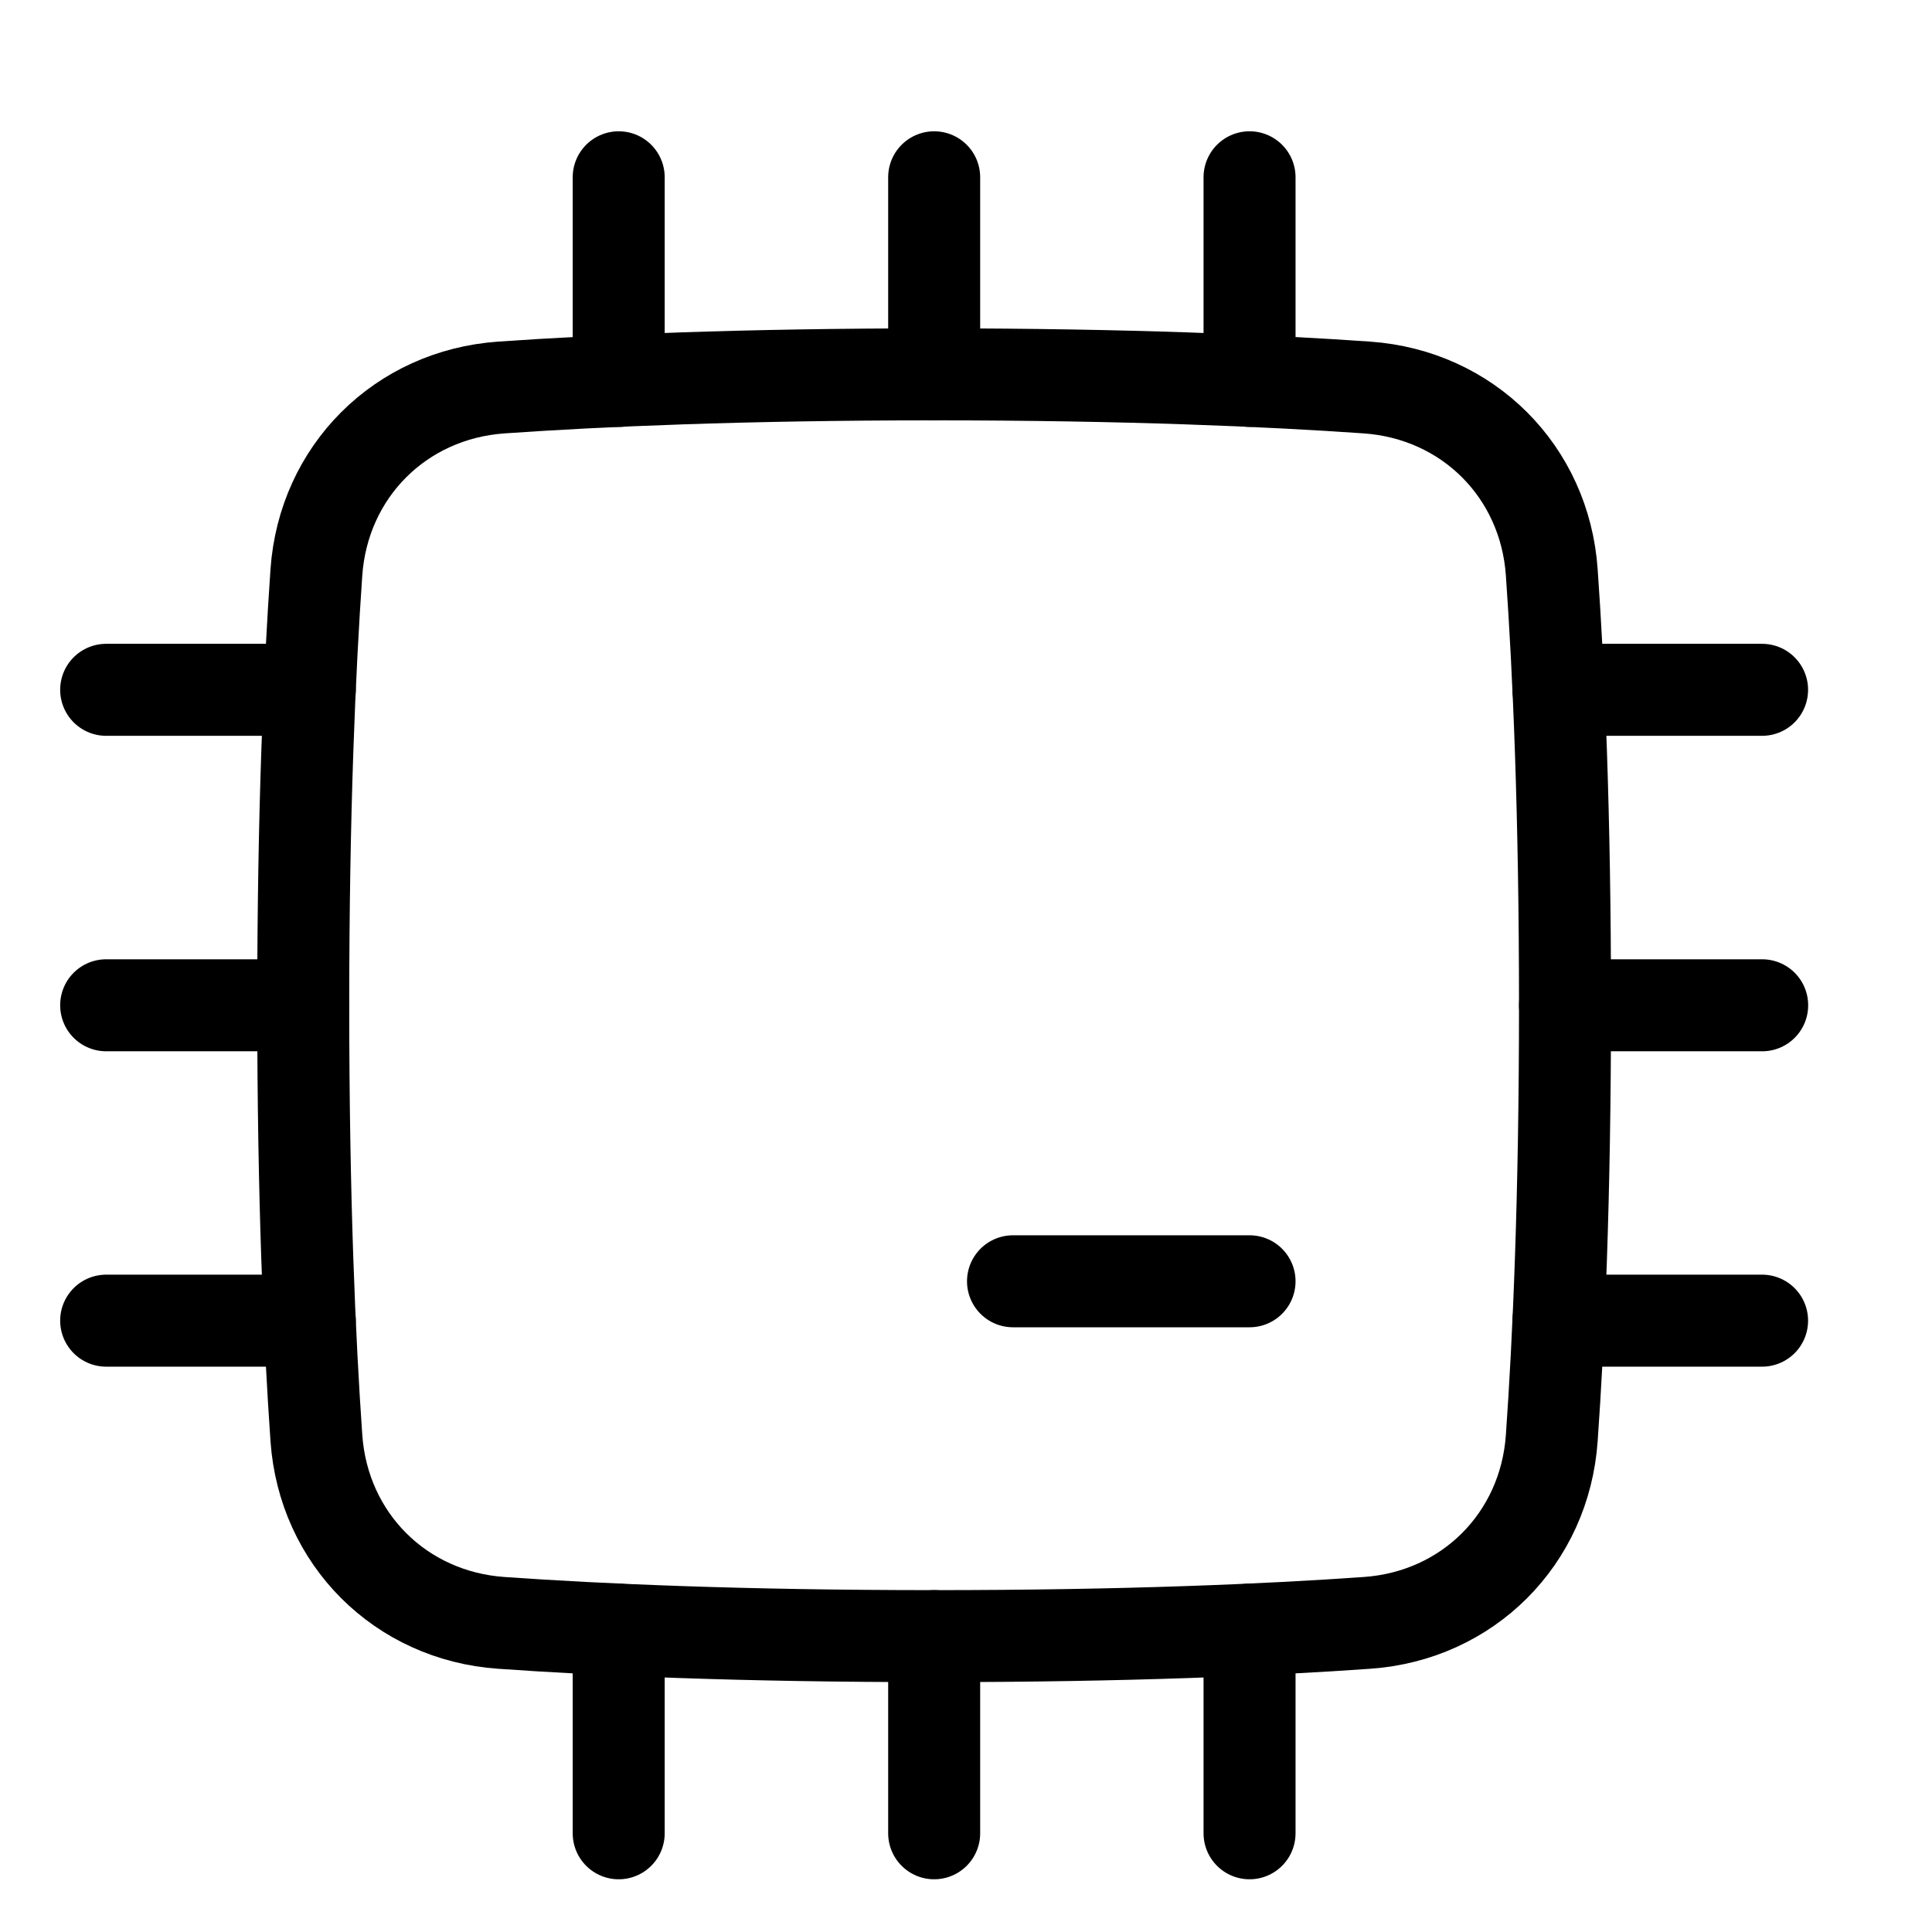
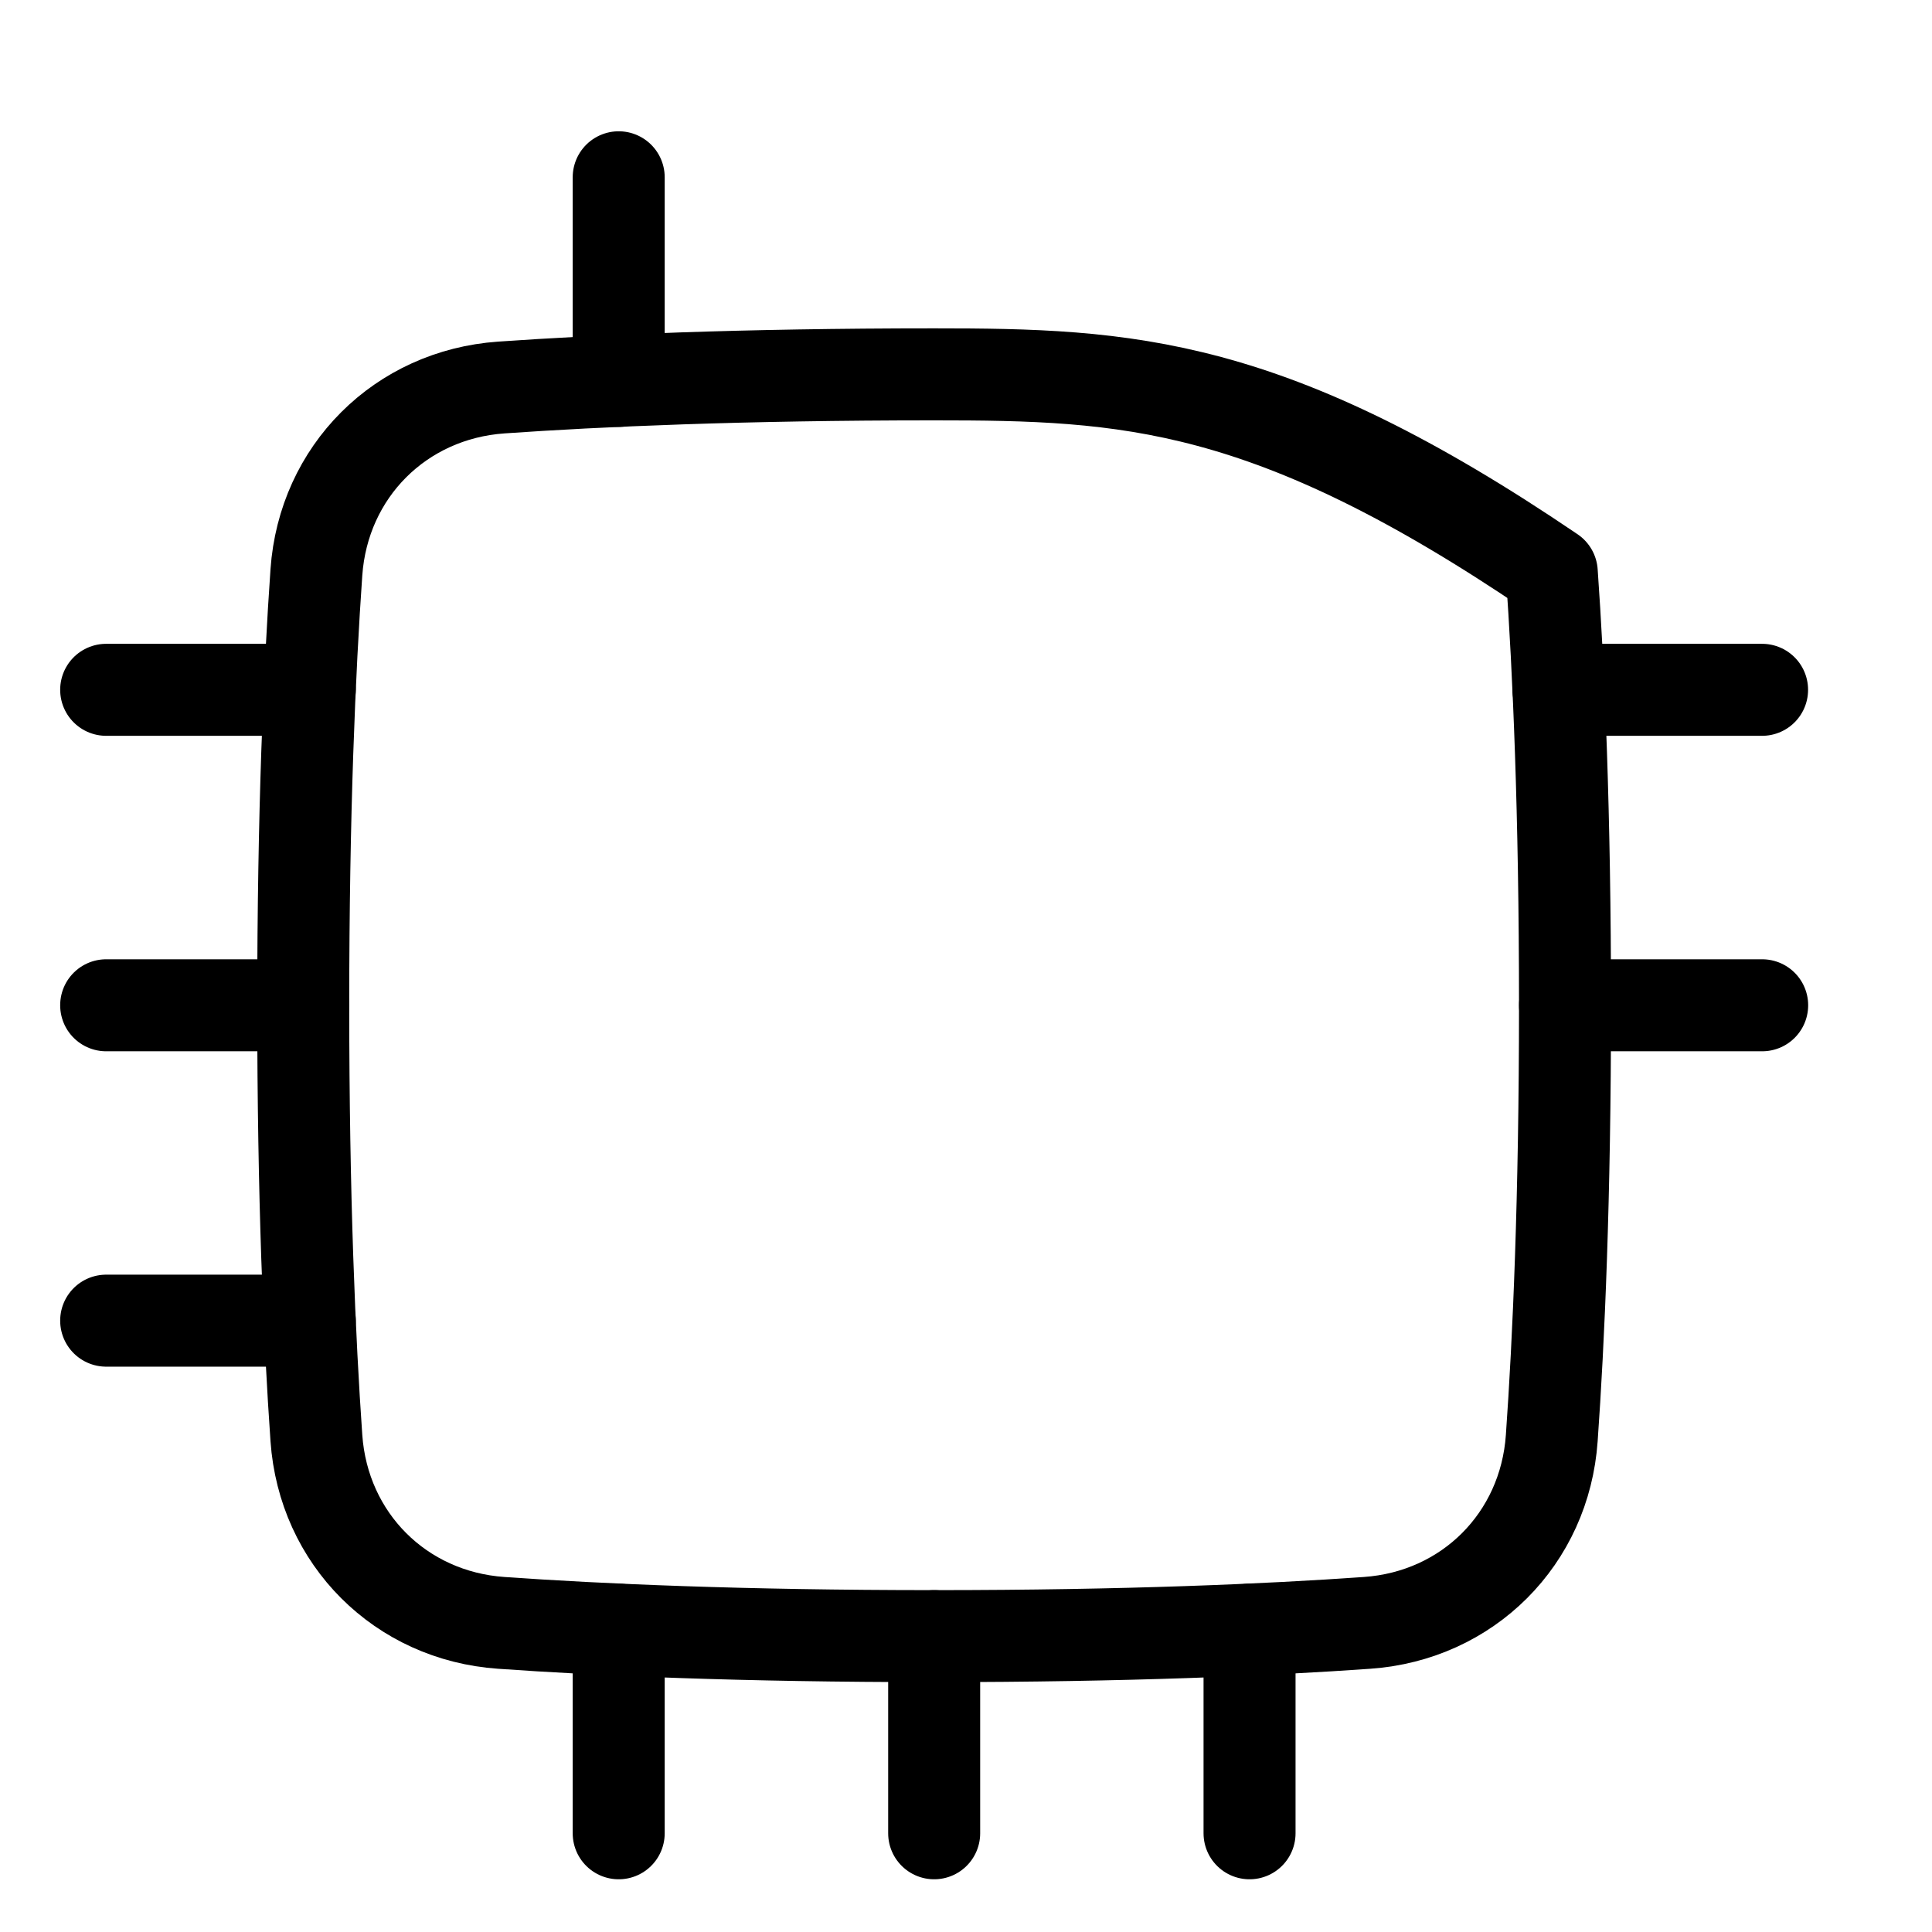
<svg xmlns="http://www.w3.org/2000/svg" width="21" height="21" viewBox="0 0 21 21" fill="none">
  <g clip-path="url(#clip0_893_3529)">
-     <path d="M16.867 6.221C16.791 5.125 15.954 4.289 14.858 4.212C13.798 4.138 12.251 4.069 10.153 4.069C8.057 4.069 6.509 4.138 5.449 4.212C4.353 4.289 3.516 5.125 3.439 6.221C3.365 7.282 3.296 8.829 3.296 10.927C3.296 13.024 3.365 14.571 3.439 15.631C3.516 16.727 4.353 17.564 5.449 17.64C6.509 17.715 8.057 17.784 10.153 17.784C12.251 17.784 13.798 17.715 14.858 17.64C15.954 17.564 16.791 16.727 16.867 15.631C16.942 14.571 17.011 13.024 17.011 10.927C17.011 8.829 16.942 7.282 16.867 6.221Z" stroke="black" stroke-linecap="round" stroke-linejoin="round" />
+     <path d="M16.867 6.221C13.798 4.138 12.251 4.069 10.153 4.069C8.057 4.069 6.509 4.138 5.449 4.212C4.353 4.289 3.516 5.125 3.439 6.221C3.365 7.282 3.296 8.829 3.296 10.927C3.296 13.024 3.365 14.571 3.439 15.631C3.516 16.727 4.353 17.564 5.449 17.64C6.509 17.715 8.057 17.784 10.153 17.784C12.251 17.784 13.798 17.715 14.858 17.64C15.954 17.564 16.791 16.727 16.867 15.631C16.942 14.571 17.011 13.024 17.011 10.927C17.011 8.829 16.942 7.282 16.867 6.221Z" stroke="black" stroke-linecap="round" stroke-linejoin="round" />
    <path d="M3.367 7.498H1.154" stroke="black" stroke-linecap="round" stroke-linejoin="round" />
    <path d="M3.296 10.927H1.154" stroke="black" stroke-linecap="round" stroke-linejoin="round" />
    <path d="M3.367 14.355H1.154" stroke="black" stroke-linecap="round" stroke-linejoin="round" />
    <path d="M6.725 17.714V19.927" stroke="black" stroke-linecap="round" stroke-linejoin="round" />
    <path d="M10.154 17.784V19.927" stroke="black" stroke-linecap="round" stroke-linejoin="round" />
    <path d="M13.582 17.714V19.927" stroke="black" stroke-linecap="round" stroke-linejoin="round" />
-     <path d="M16.94 14.355H19.153" stroke="black" stroke-linecap="round" stroke-linejoin="round" />
    <path d="M17.011 10.927H19.154" stroke="black" stroke-linecap="round" stroke-linejoin="round" />
    <path d="M16.94 7.498H19.153" stroke="black" stroke-linecap="round" stroke-linejoin="round" />
-     <path d="M13.582 4.14V1.927" stroke="black" stroke-linecap="round" stroke-linejoin="round" />
-     <path d="M10.154 4.07V1.927" stroke="black" stroke-linecap="round" stroke-linejoin="round" />
    <path d="M6.725 4.14V1.927" stroke="black" stroke-linecap="round" stroke-linejoin="round" />
-     <path d="M11.011 13.927H13.582" stroke="black" stroke-linecap="round" stroke-linejoin="round" />
  </g>
  <defs>
    <clipPath id="clip0_893_3529">
      <rect width="20" height="20" fill="white" transform="translate(0.154 0.927)" />
    </clipPath>
  </defs>
</svg>